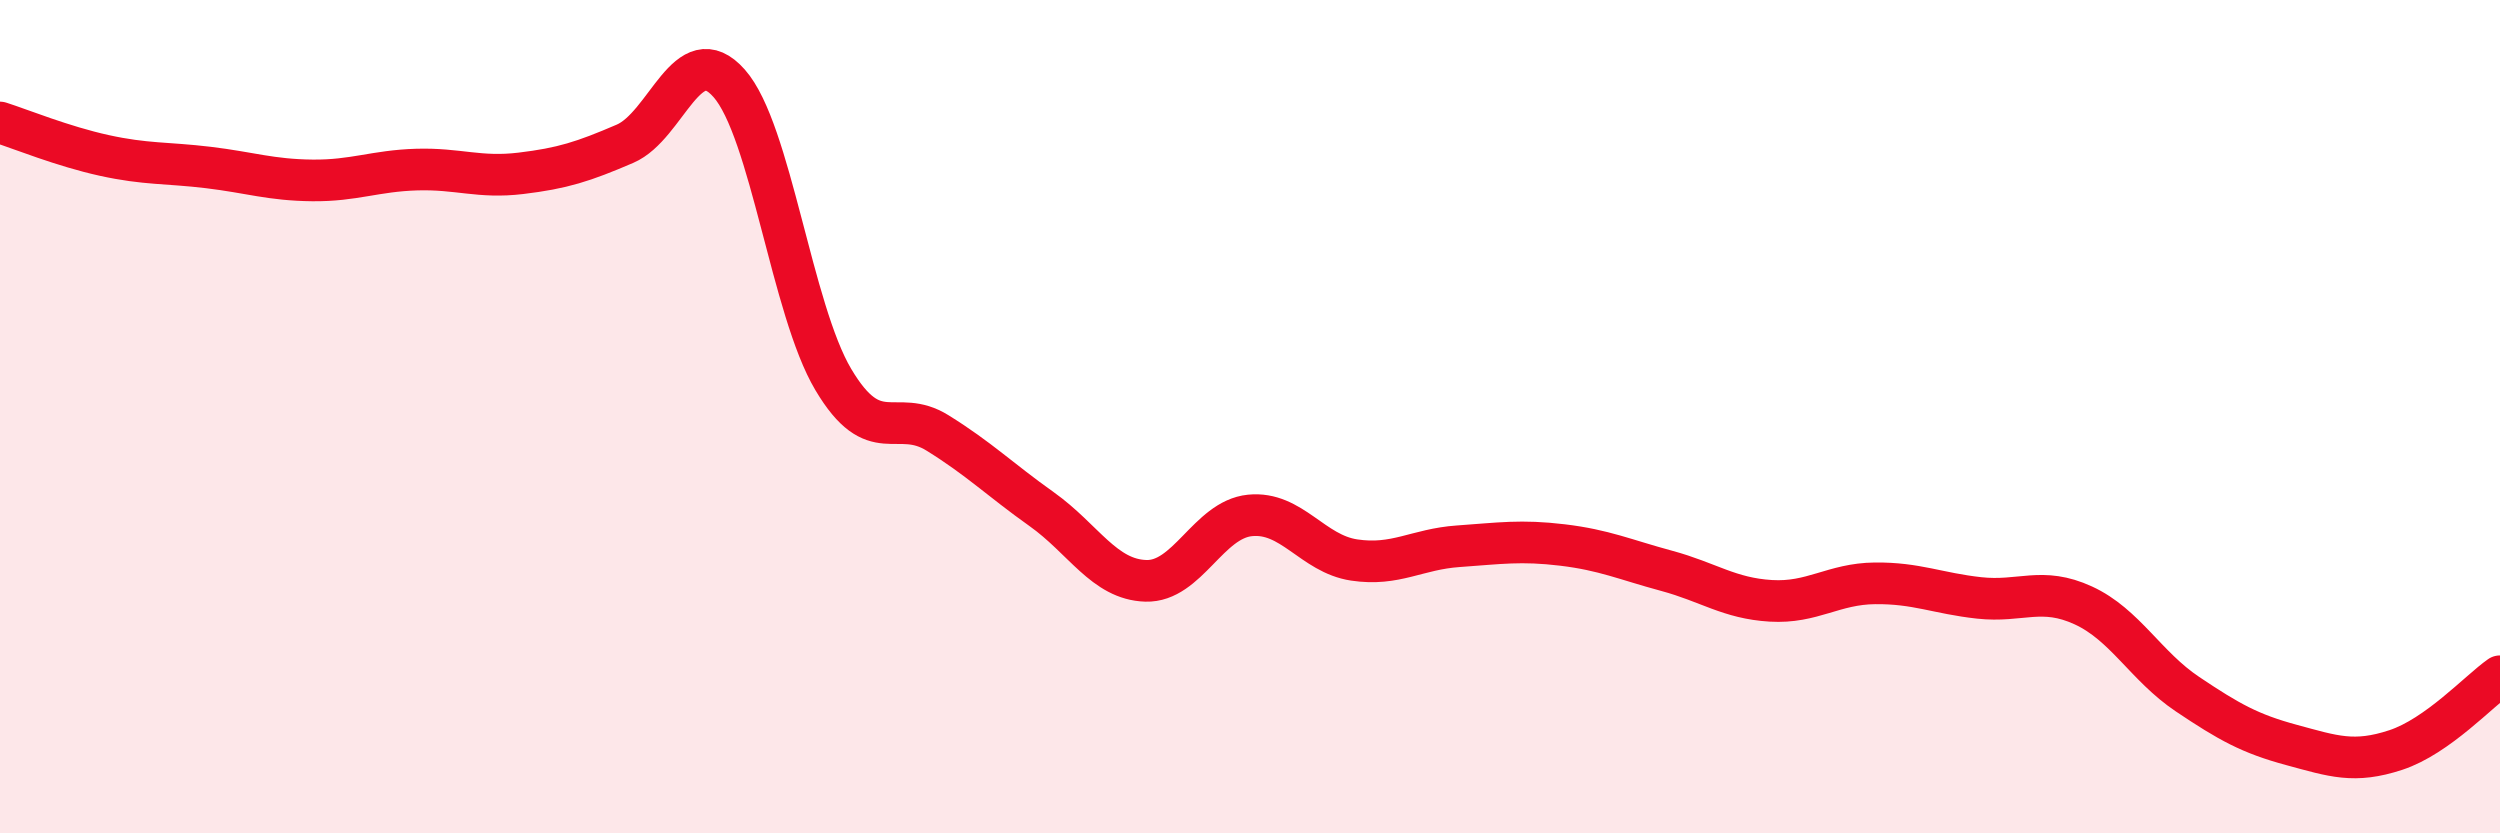
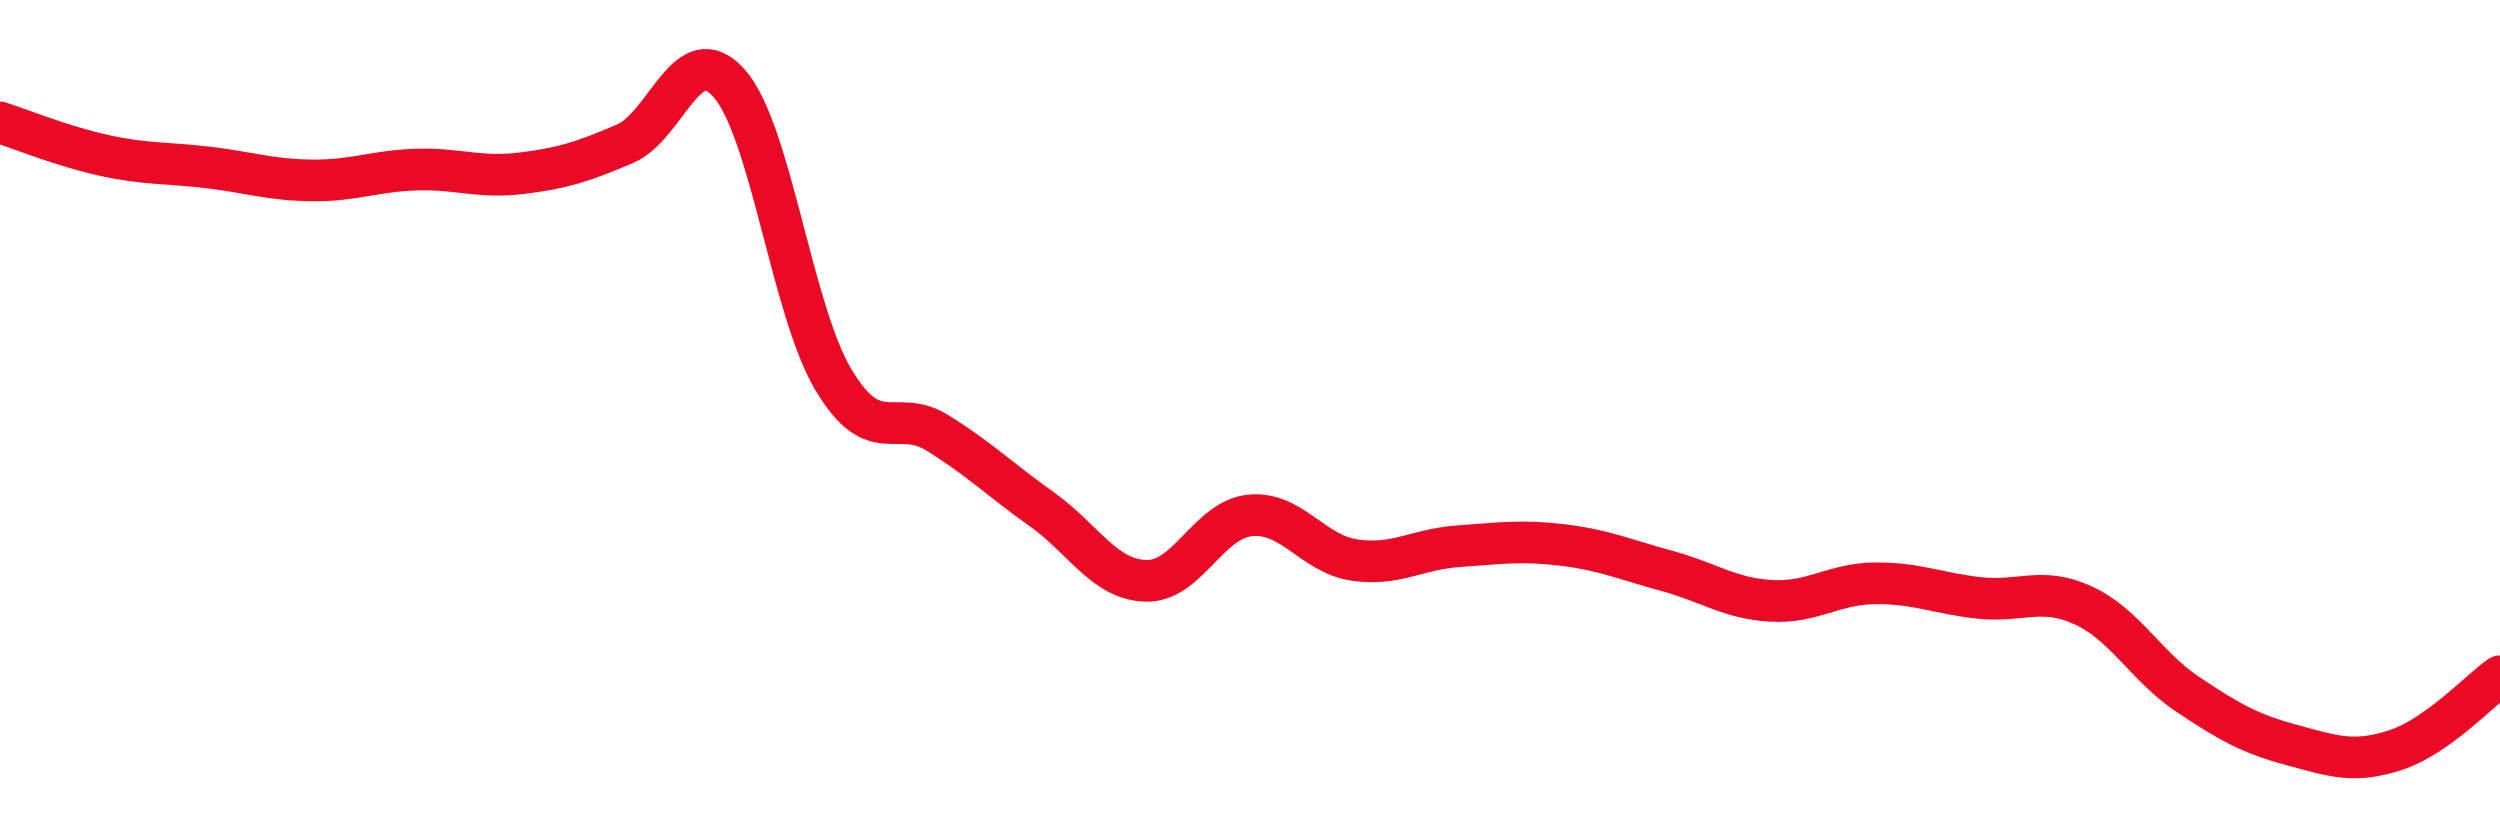
<svg xmlns="http://www.w3.org/2000/svg" width="60" height="20" viewBox="0 0 60 20">
-   <path d="M 0,2.94 C 0.5,3.1 1.5,3.51 2.5,3.73 C 3.5,3.95 4,3.9 5,4.02 C 6,4.14 6.5,4.32 7.5,4.33 C 8.5,4.34 9,4.1 10,4.07 C 11,4.04 11.5,4.28 12.5,4.16 C 13.5,4.04 14,3.88 15,3.45 C 16,3.02 16.5,0.87 17.5,2 C 18.5,3.13 19,7.43 20,9.11 C 21,10.79 21.5,9.77 22.5,10.39 C 23.5,11.01 24,11.51 25,12.22 C 26,12.93 26.5,13.91 27.5,13.94 C 28.5,13.97 29,12.47 30,12.37 C 31,12.27 31.5,13.29 32.5,13.44 C 33.5,13.59 34,13.18 35,13.11 C 36,13.04 36.5,12.96 37.5,13.08 C 38.5,13.2 39,13.43 40,13.7 C 41,13.97 41.5,14.36 42.5,14.42 C 43.5,14.48 44,14.01 45,14 C 46,13.99 46.5,14.24 47.5,14.35 C 48.5,14.46 49,14.07 50,14.53 C 51,14.99 51.5,15.99 52.5,16.66 C 53.5,17.33 54,17.61 55,17.88 C 56,18.15 56.5,18.33 57.5,18 C 58.5,17.67 59.5,16.58 60,16.23L60 20L0 20Z" fill="#EB0A25" opacity="0.1" stroke-linecap="round" stroke-linejoin="round" />
  <path d="M 0,2.94 C 0.5,3.1 1.5,3.51 2.5,3.73 C 3.5,3.95 4,3.9 5,4.02 C 6,4.14 6.5,4.32 7.5,4.33 C 8.5,4.34 9,4.1 10,4.07 C 11,4.04 11.5,4.28 12.5,4.16 C 13.5,4.04 14,3.88 15,3.45 C 16,3.02 16.5,0.87 17.5,2 C 18.5,3.13 19,7.43 20,9.11 C 21,10.79 21.5,9.77 22.5,10.39 C 23.5,11.01 24,11.51 25,12.22 C 26,12.93 26.5,13.91 27.5,13.94 C 28.5,13.97 29,12.47 30,12.37 C 31,12.27 31.5,13.29 32.5,13.44 C 33.5,13.59 34,13.18 35,13.11 C 36,13.04 36.5,12.96 37.5,13.08 C 38.5,13.2 39,13.43 40,13.7 C 41,13.97 41.5,14.36 42.5,14.42 C 43.5,14.48 44,14.01 45,14 C 46,13.99 46.5,14.24 47.5,14.35 C 48.5,14.46 49,14.07 50,14.53 C 51,14.99 51.5,15.99 52.5,16.66 C 53.5,17.33 54,17.61 55,17.88 C 56,18.15 56.5,18.33 57.5,18 C 58.5,17.67 59.5,16.58 60,16.23" stroke="#EB0A25" stroke-width="1" fill="none" stroke-linecap="round" stroke-linejoin="round" />
</svg>